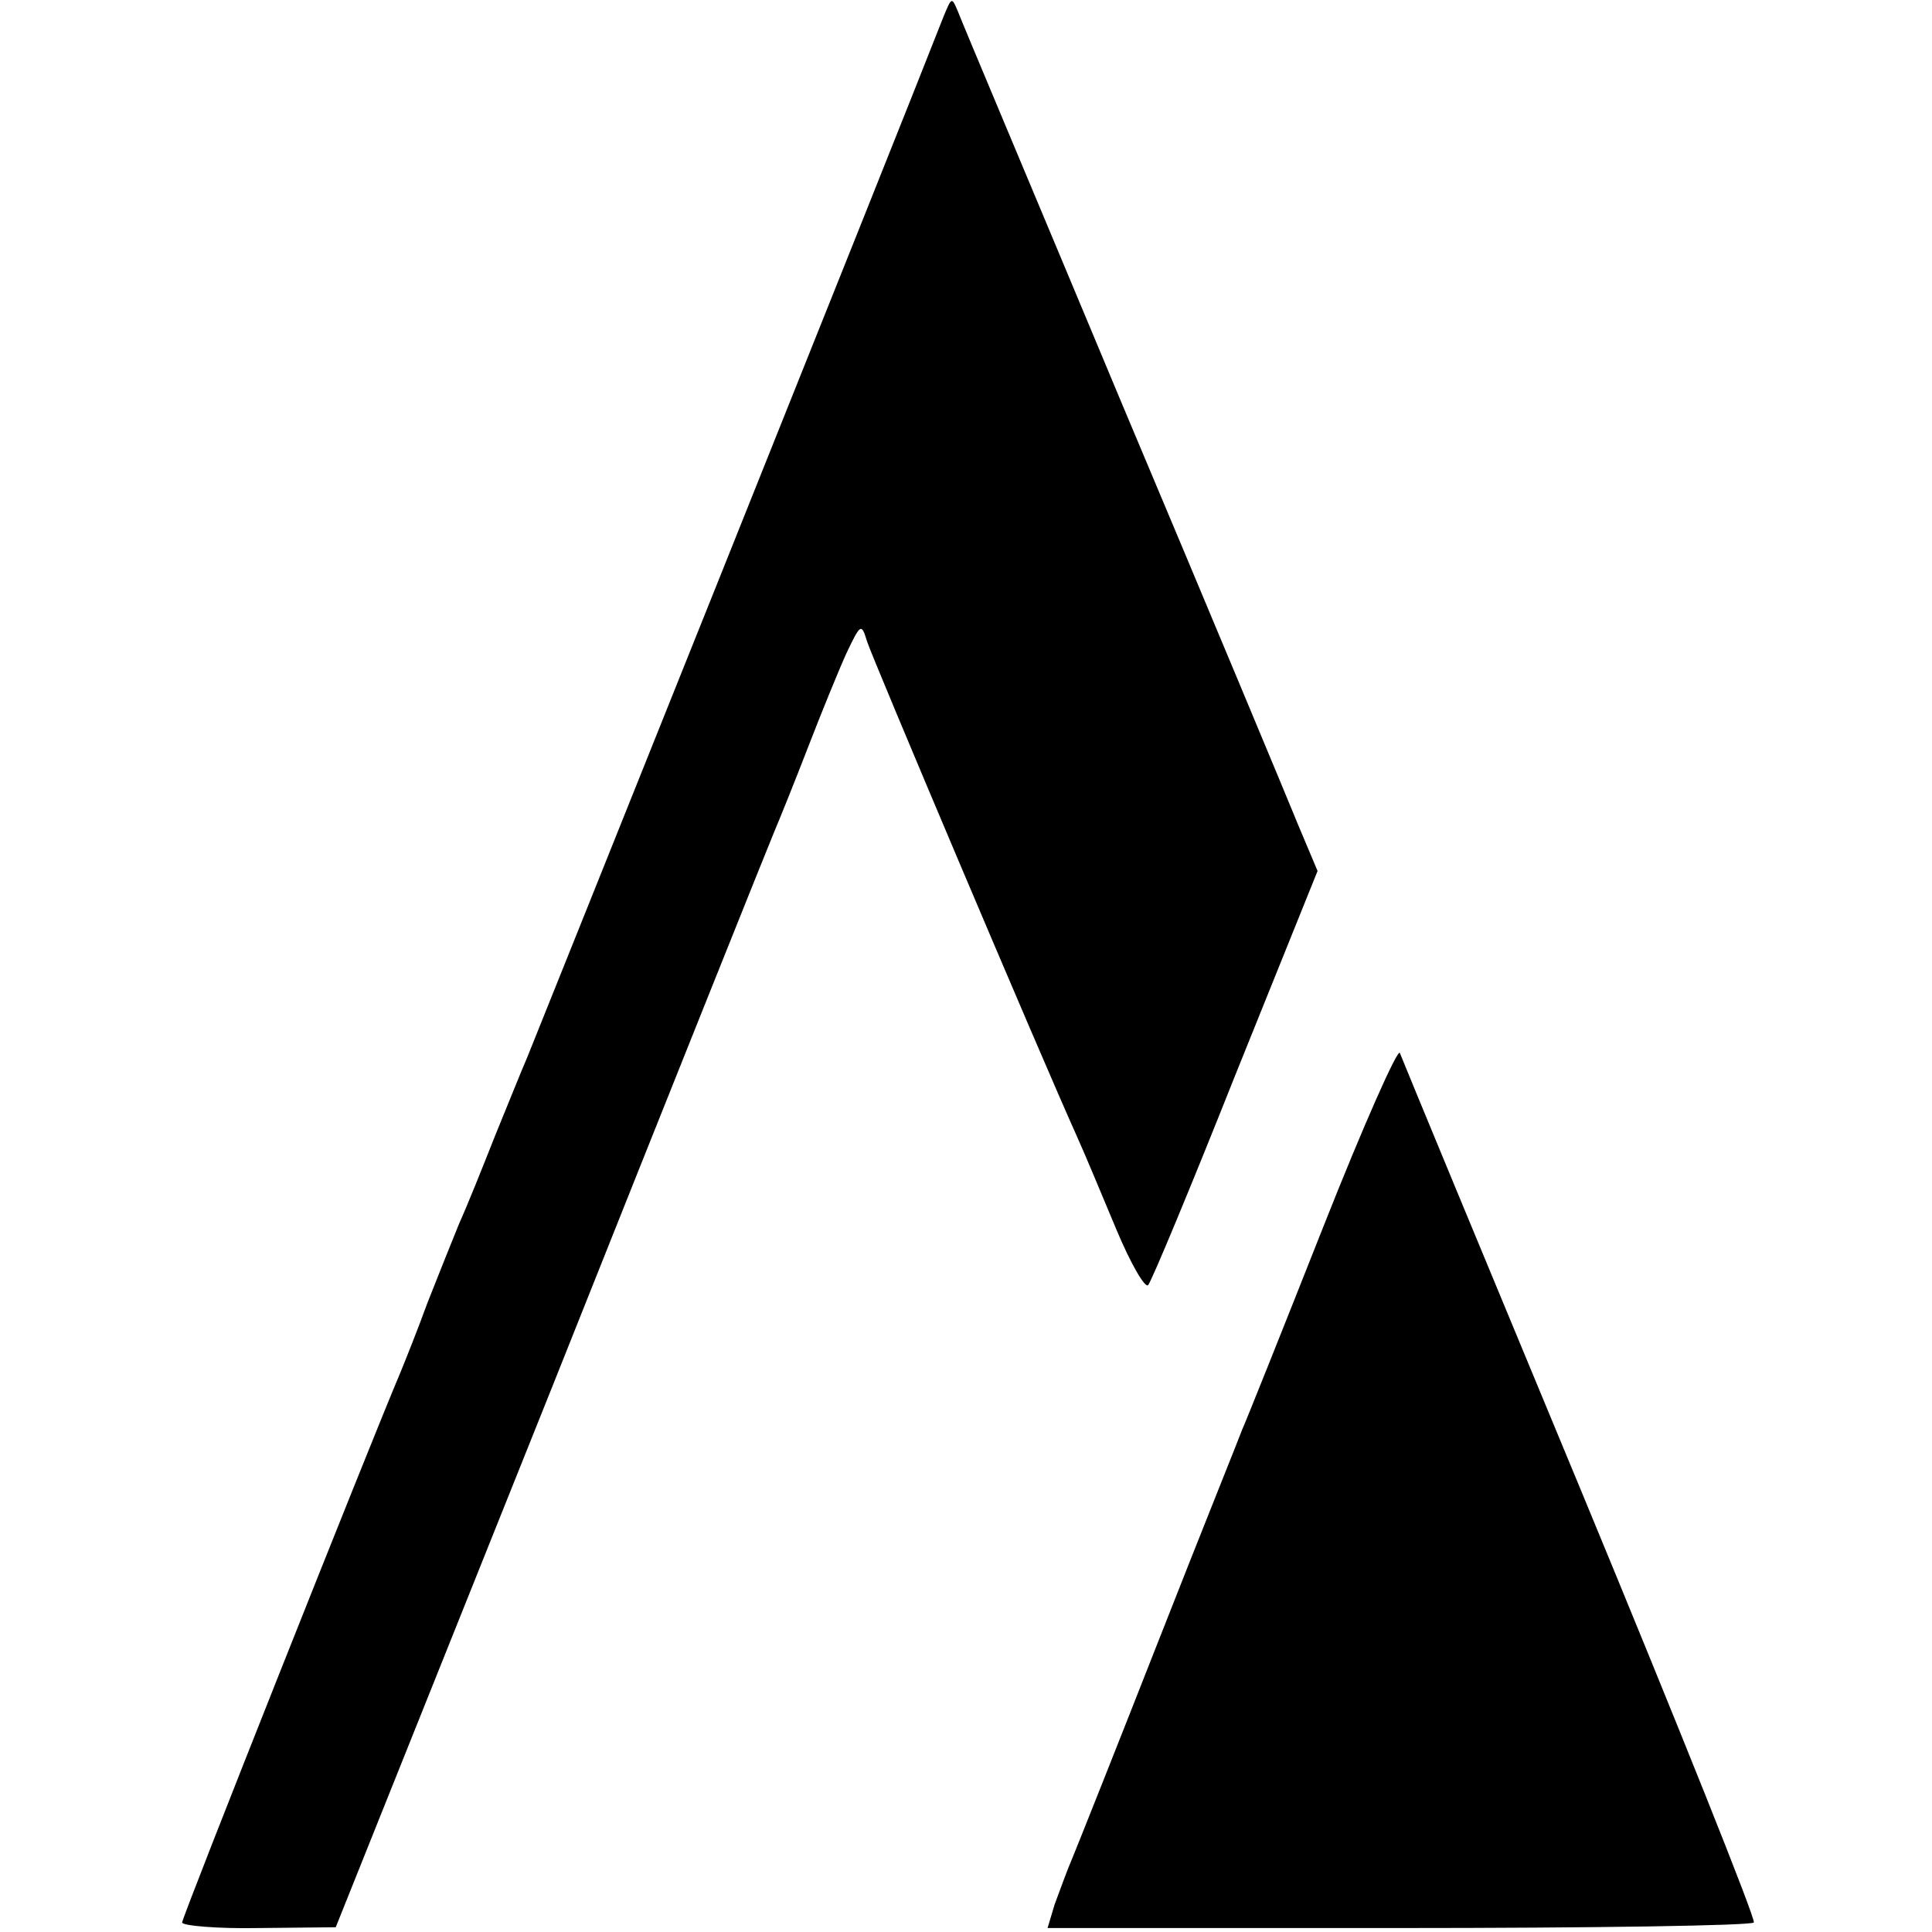
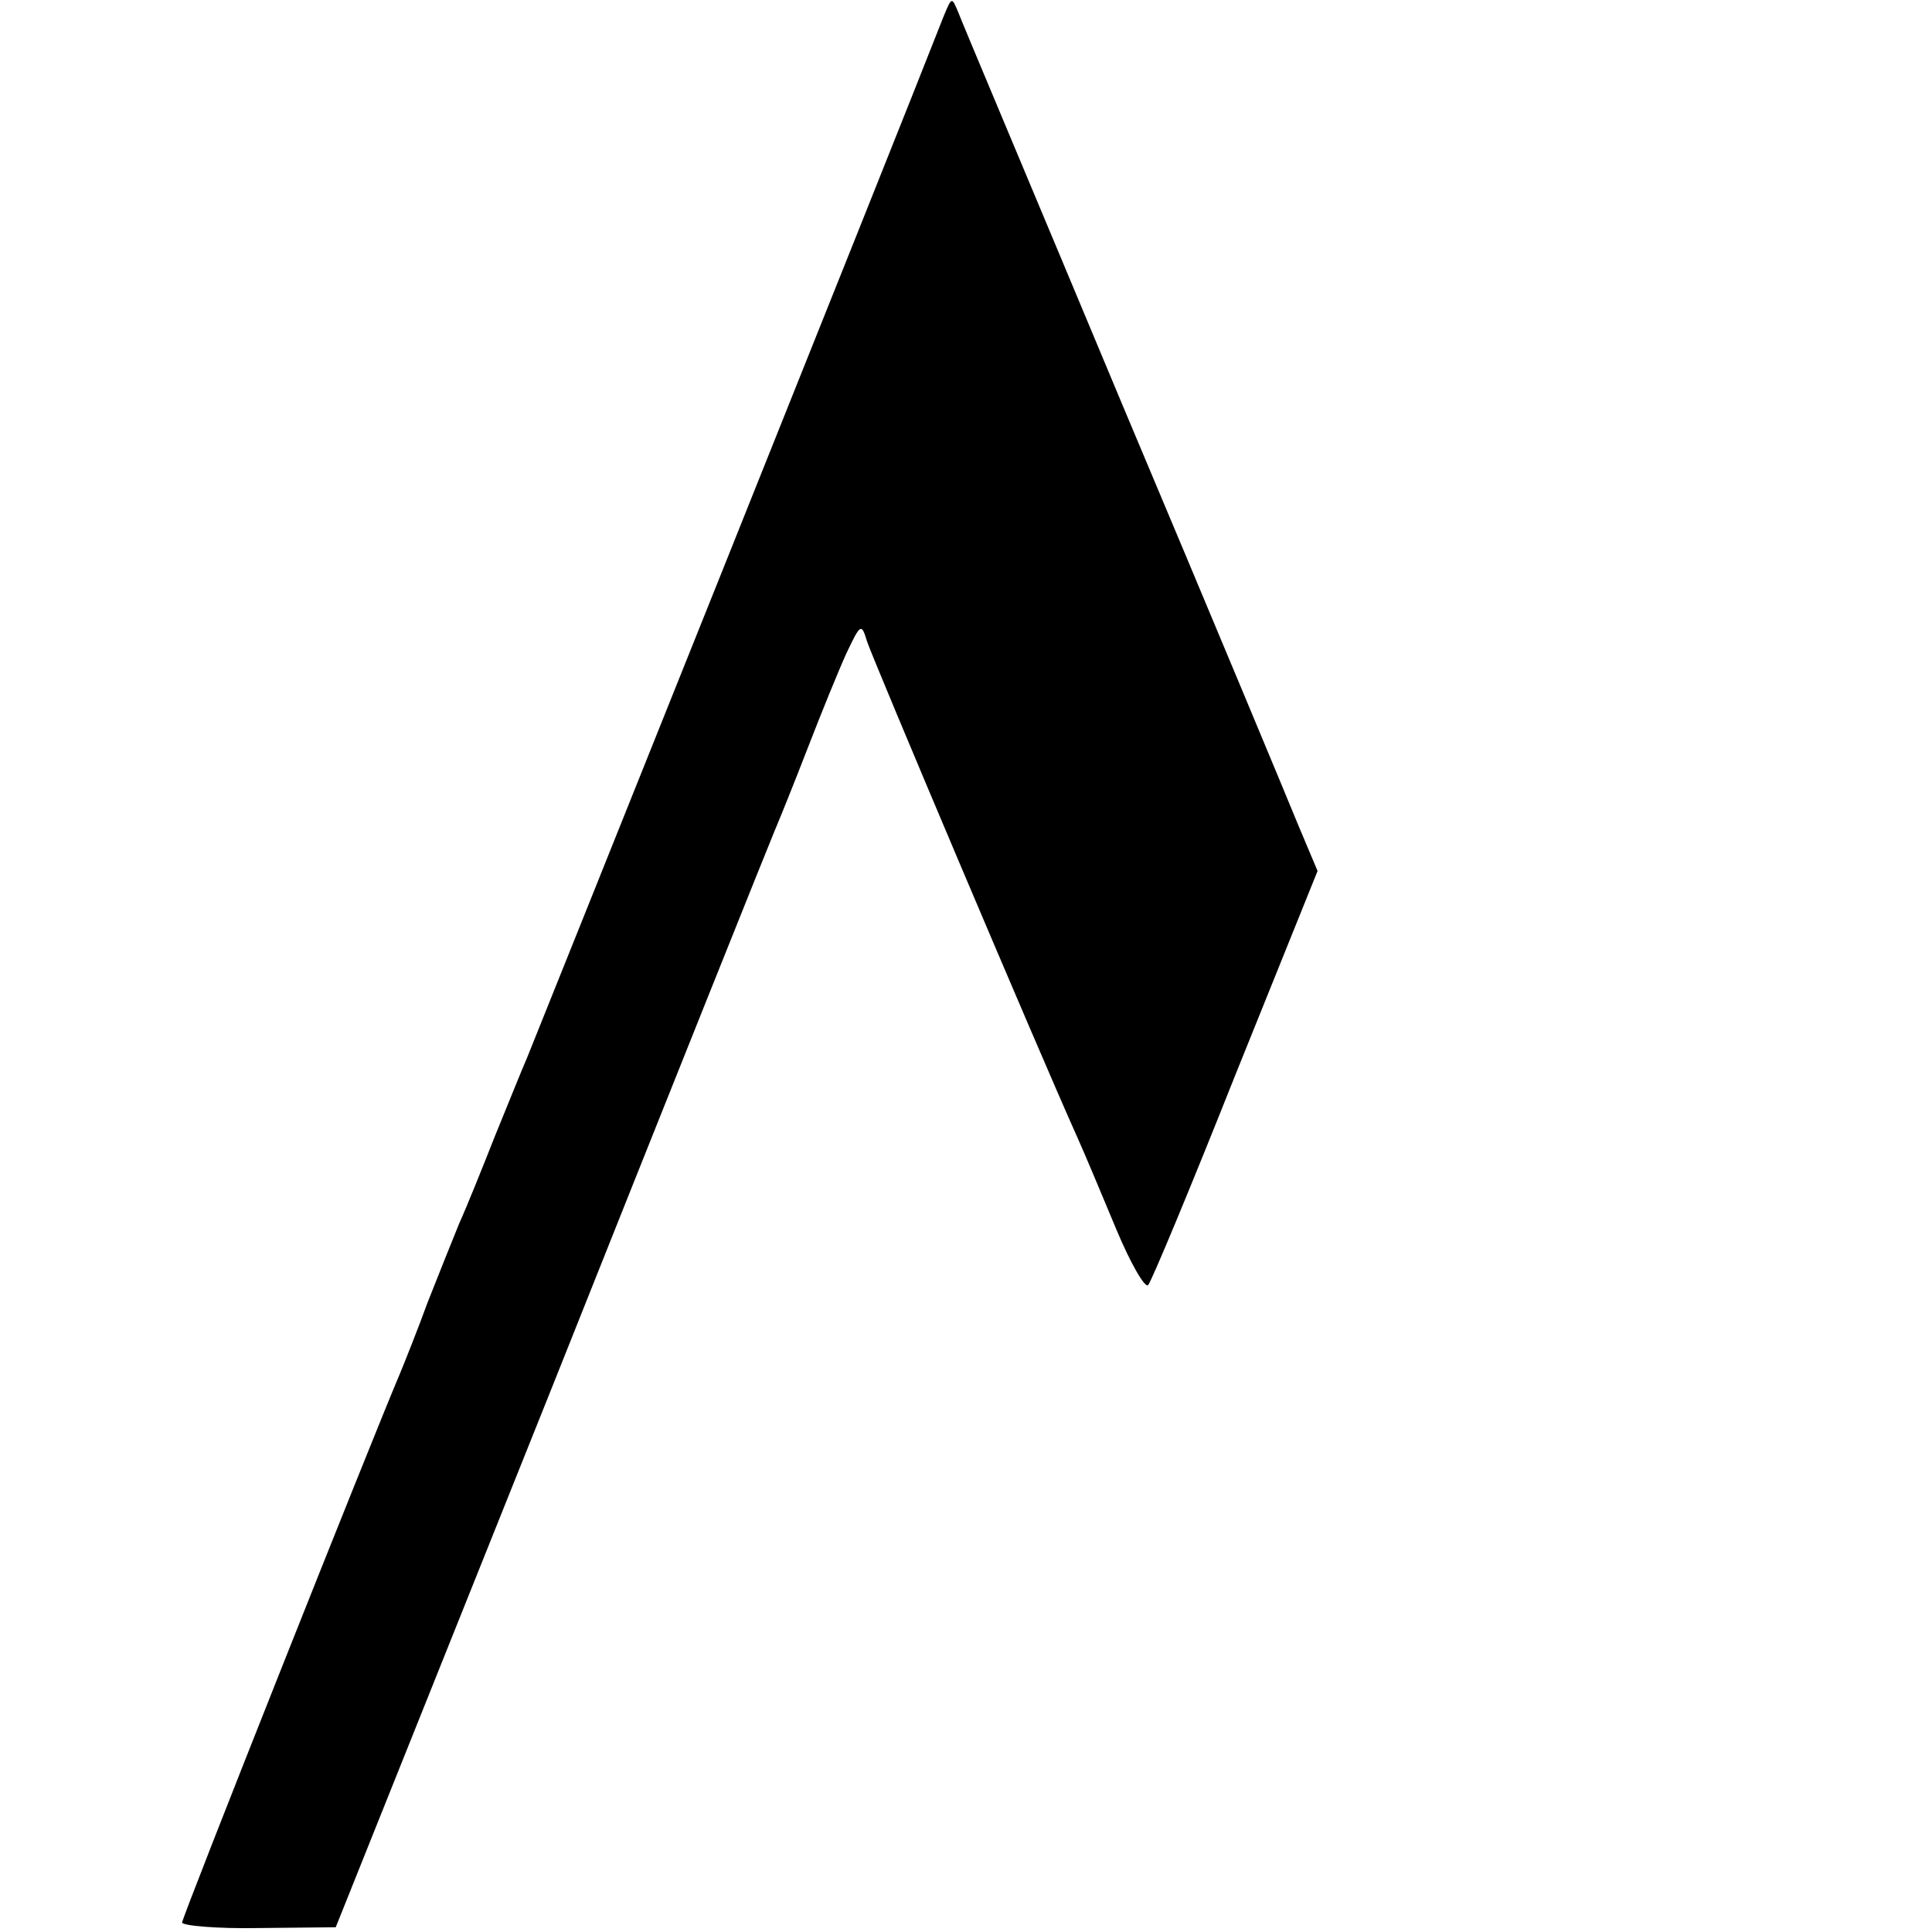
<svg xmlns="http://www.w3.org/2000/svg" version="1.0" width="244pt" height="244pt" viewBox="0 0 244 244" preserveAspectRatio="xMidYMid meet">
  <g transform="translate(0,244) scale(0.1,-0.1)" fill="#000000" stroke="none">
    <path d="M1192 2420 c-63 -161 -517 -1293 -526 -1315 -7 -16 -25 -61 -41 -100 -15 -38 -35 -88 -45 -110 -9 -22 -27 -67 -40 -100 -12 -33 -28 -73 -35 -90 -37 -87 -275 -686 -275 -693 0 -4 44 -8 97 -7 l97 1 272 679 c149 374 276 691 282 705 6 14 25 61 42 105 17 44 39 98 49 120 18 38 19 38 26 15 7 -22 216 -516 265 -625 10 -22 32 -75 50 -118 18 -43 36 -74 40 -70 4 4 54 124 110 265 l104 258 -24 57 c-13 32 -113 272 -223 533 -109 261 -203 484 -207 495 -8 19 -8 19 -18 -5z" />
-     <path d="M1671 890 c-51 -129 -97 -244 -102 -255 -4 -11 -52 -130 -105 -265 -53 -135 -102 -258 -109 -275 -7 -16 -17 -44 -23 -60 l-9 -30 443 0 c243 0 445 3 449 7 3 3 -95 248 -218 545 -123 296 -226 545 -229 553 -2 8 -46 -91 -97 -220z" />
  </g>
</svg>